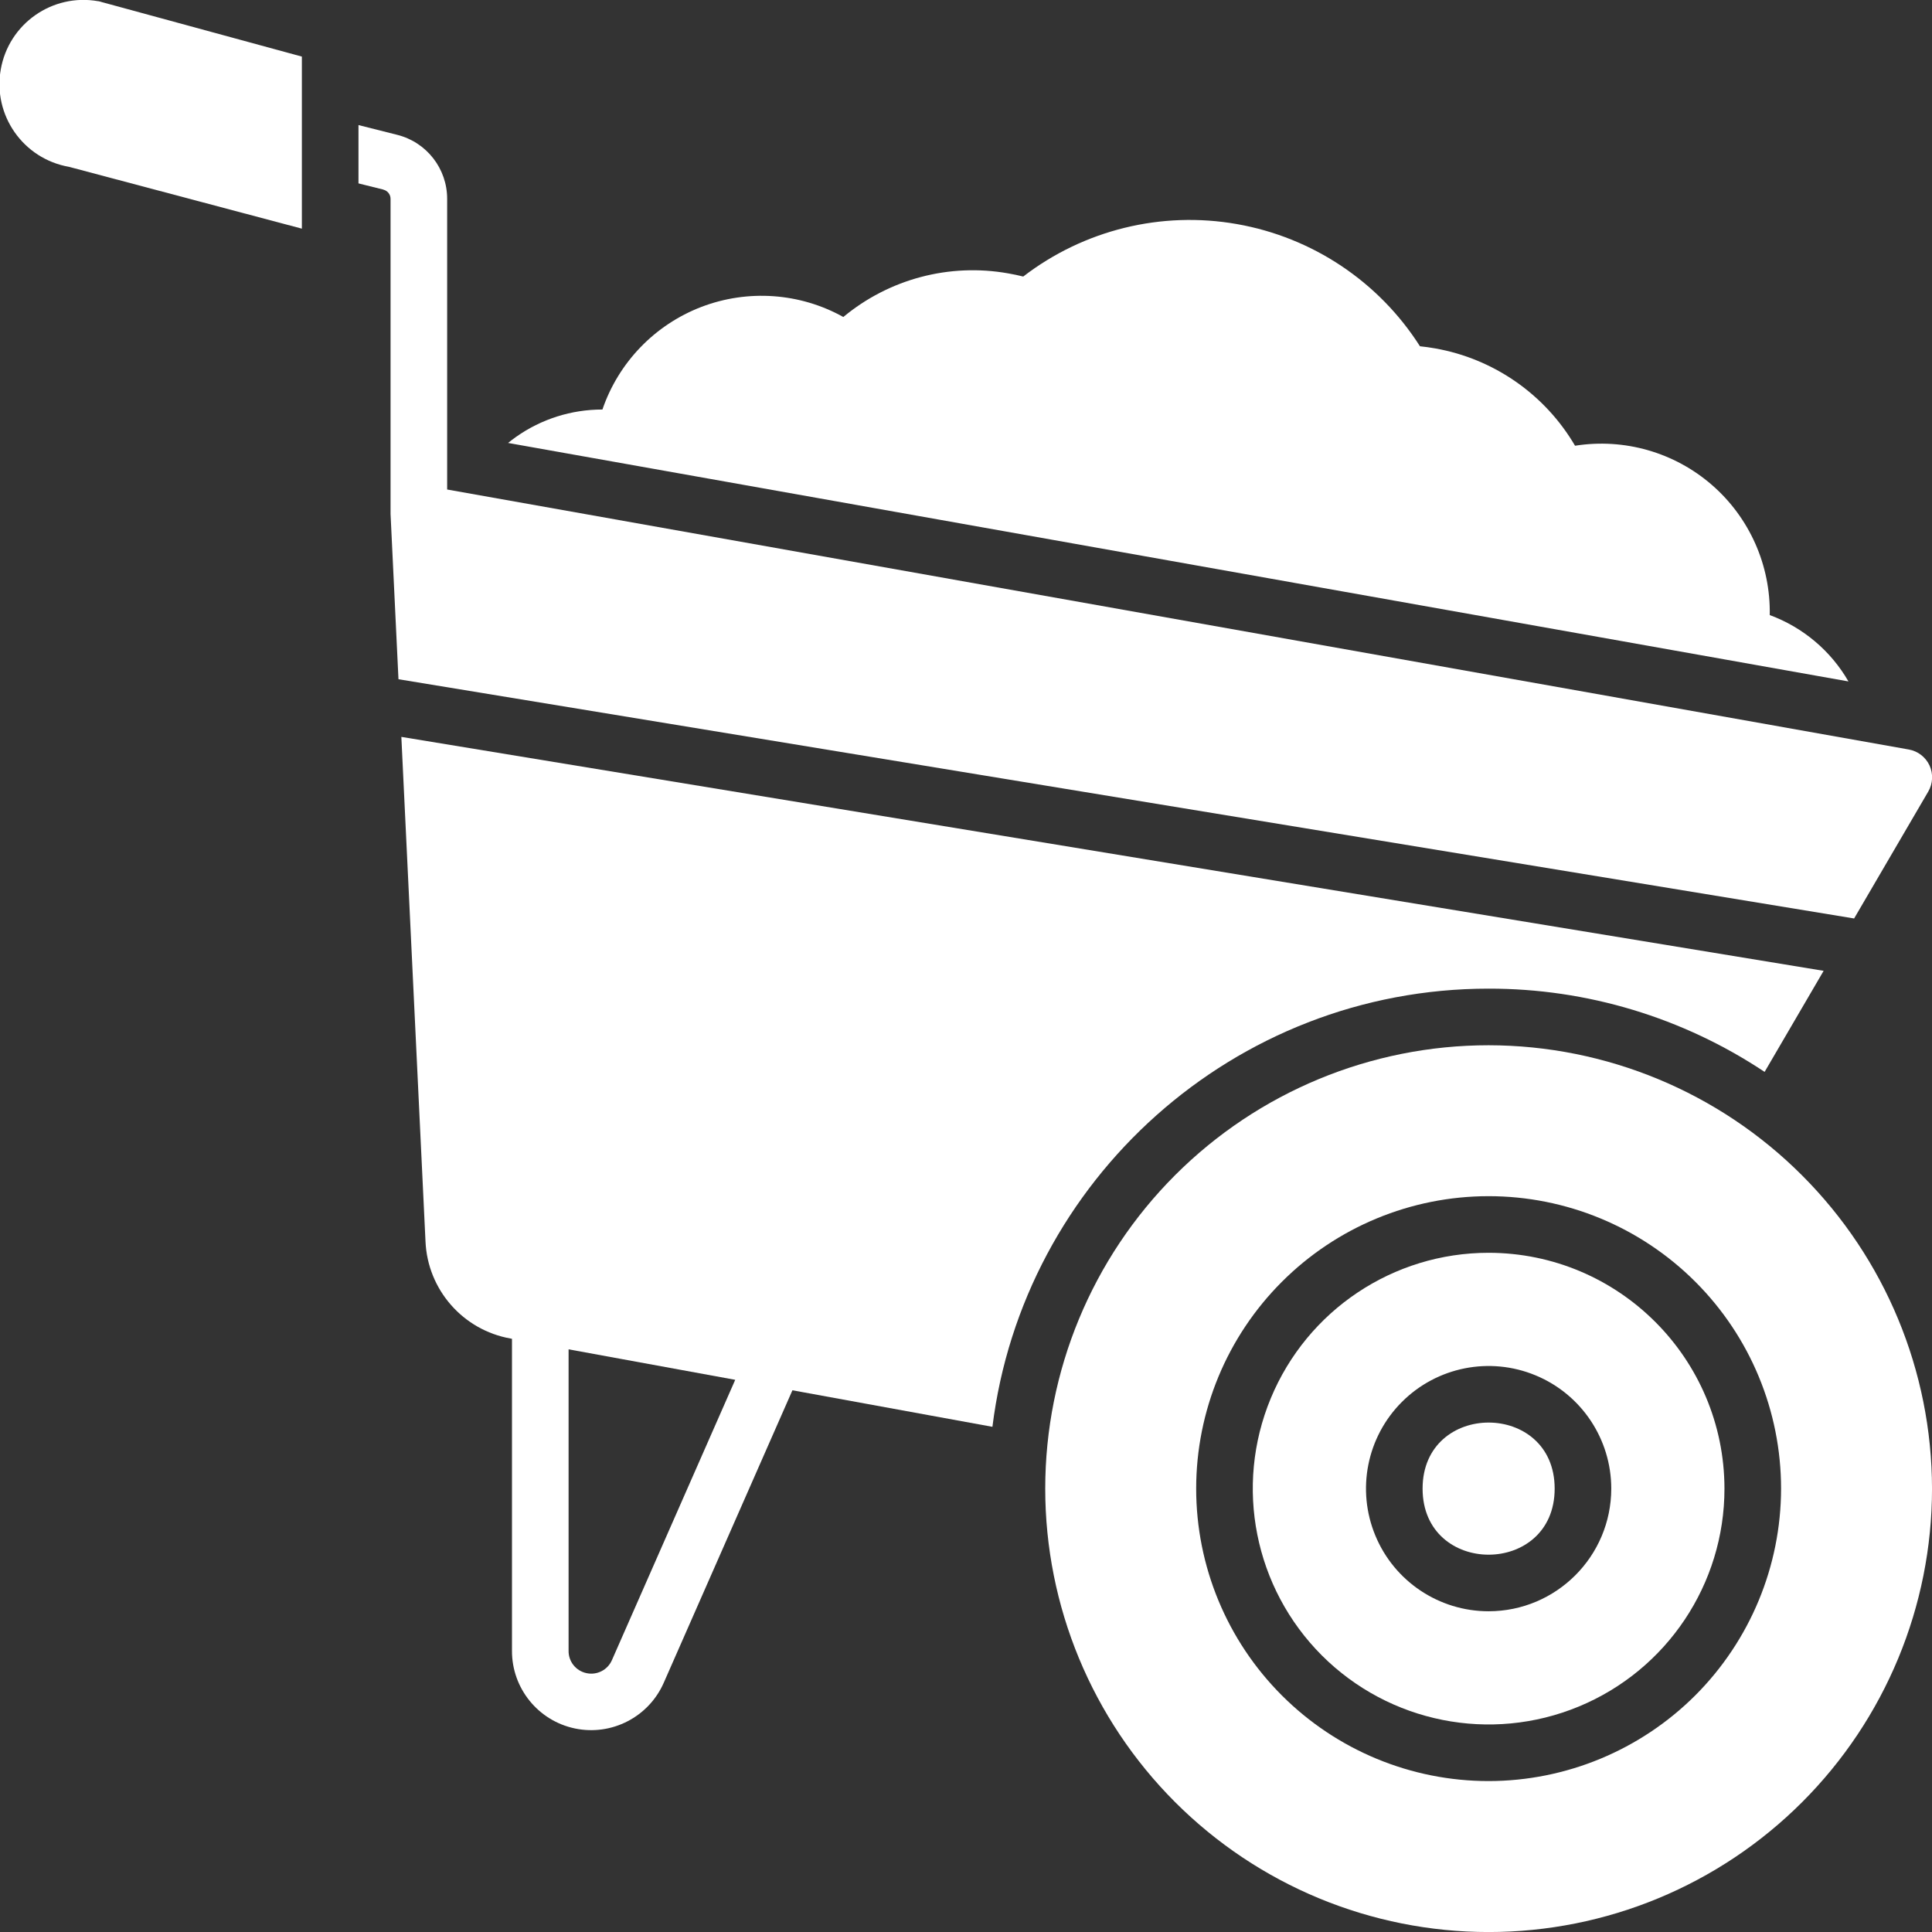
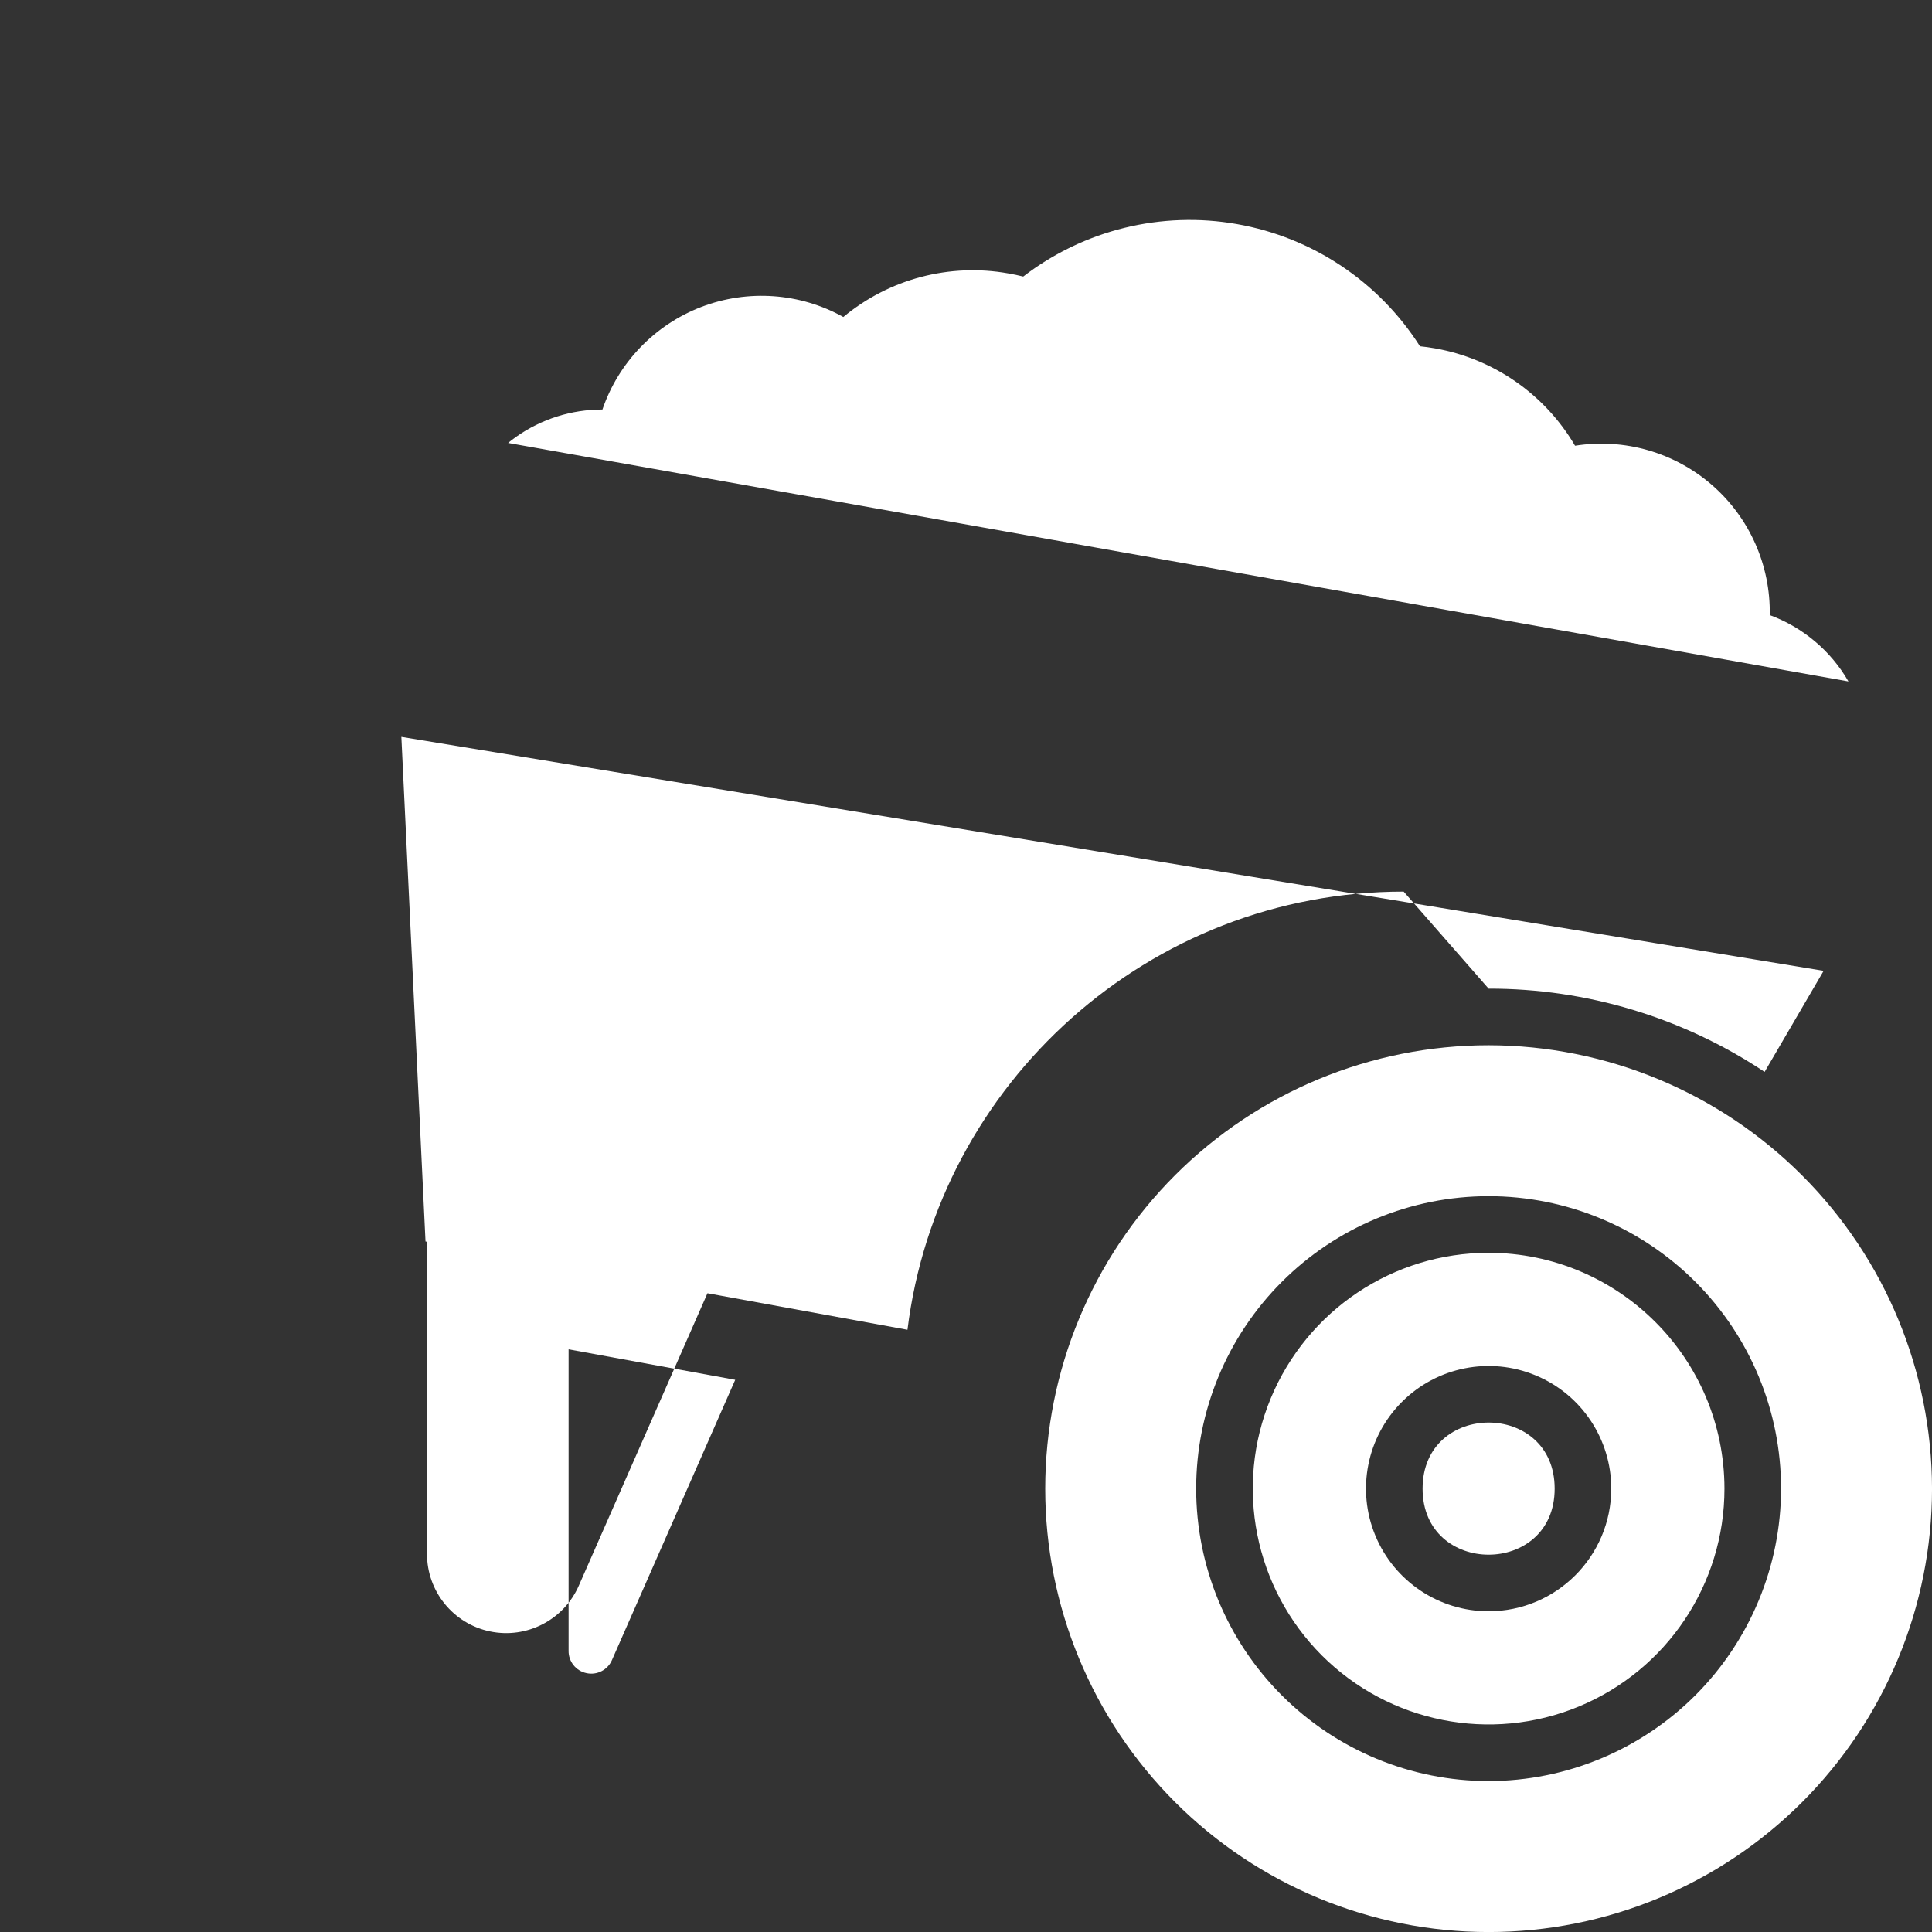
<svg xmlns="http://www.w3.org/2000/svg" width="100pt" height="100pt" version="1.1" viewBox="0 0 100 100">
  <rect x="0" y="0" width="100" height="100" fill="#333333" stroke="none" />
  <g fill="#fff">
    <path d="m91.602 31.836c0.047-2.578-1.047-5.043-2.992-6.734-1.945-1.691-4.539-2.434-7.086-2.031-1.559-2.66-4.207-4.504-7.246-5.039-0.262-0.047-0.523-0.082-0.781-0.109-2.129-3.344-5.566-5.637-9.473-6.324-3.902-0.688-7.918 0.297-11.062 2.715-0.258-0.062-0.516-0.121-0.781-0.164-3.035-0.539-6.156 0.285-8.531 2.258-2.25-1.254-4.945-1.441-7.352-0.52-2.406 0.926-4.281 2.867-5.117 5.309h-0.008c-1.594 0-3.152 0.492-4.453 1.41-0.148 0.102-0.285 0.211-0.422 0.32l69.375 12.344v-0.004c-0.914-1.586-2.356-2.797-4.07-3.43z" />
-     <path d="m99.805 40.973c0.242-0.414 0.266-0.918 0.066-1.355-0.203-0.434-0.605-0.742-1.074-0.824l-75.652-13.457v-15.039c0.004-1.57-1.066-2.941-2.59-3.32l-2-0.504v3.019l1.289 0.32v0.004c0.219 0.055 0.371 0.25 0.371 0.473v16.312c0 0.012 0.41 8.555 0.41 8.555l75.344 12.383z" />
-     <path d="m77.051 51.172c5.082-0.008 10.051 1.492 14.285 4.309l3.055-5.231-73.617-12.109 1.25 26.117c0.109 2.496 1.938 4.586 4.398 5.023l0.078 0.016v16.145c-0.008 1.941 1.355 3.625 3.258 4.023 1.902 0.398 3.824-0.594 4.602-2.375l6.656-15.129 10.352 1.891c1.582-12.766 12.5-22.68 25.684-22.68zm-45.375 34.75c-0.219 0.512-0.773 0.797-1.316 0.68-0.547-0.113-0.938-0.598-0.93-1.156v-15.605l8.625 1.578z" />
+     <path d="m77.051 51.172c5.082-0.008 10.051 1.492 14.285 4.309l3.055-5.231-73.617-12.109 1.25 26.117l0.078 0.016v16.145c-0.008 1.941 1.355 3.625 3.258 4.023 1.902 0.398 3.824-0.594 4.602-2.375l6.656-15.129 10.352 1.891c1.582-12.766 12.5-22.68 25.684-22.68zm-45.375 34.75c-0.219 0.512-0.773 0.797-1.316 0.68-0.547-0.113-0.938-0.598-0.93-1.156v-15.605l8.625 1.578z" />
    <path d="m77.051 64.844c-4.938 0-9.387 2.973-11.277 7.535-1.891 4.562-0.844 9.812 2.644 13.305 3.492 3.488 8.742 4.535 13.305 2.644s7.535-6.34 7.535-11.277c-0.008-6.738-5.469-12.199-12.207-12.207zm0 18.555c-2.566 0-4.883-1.547-5.863-3.918-0.984-2.371-0.441-5.102 1.375-6.918s4.547-2.359 6.918-1.375c2.371 0.98 3.918 3.297 3.918 5.863-0.004 3.504-2.844 6.344-6.348 6.348z" />
    <path d="m80.469 77.051c0 4.559-6.836 4.559-6.836 0 0-4.559 6.836-4.559 6.836 0" />
    <path d="m77.051 54.102c-6.086 0-11.922 2.418-16.227 6.723-4.305 4.305-6.723 10.141-6.723 16.227 0 6.086 2.418 11.922 6.723 16.227 4.305 4.305 10.141 6.723 16.227 6.723 6.086 0 11.922-2.418 16.227-6.723 4.305-4.305 6.723-10.141 6.723-16.227-0.008-6.086-2.426-11.918-6.731-16.219-4.301-4.305-10.133-6.723-16.219-6.731zm0 38.086c-4.016 0-7.863-1.594-10.703-4.434s-4.434-6.688-4.434-10.703 1.594-7.863 4.434-10.703 6.688-4.434 10.703-4.434 7.863 1.594 10.703 4.434 4.434 6.688 4.434 10.703c-0.004 4.012-1.602 7.859-4.438 10.699-2.84 2.836-6.688 4.434-10.699 4.438z" />
-     <path d="m5.078 0.062c-2.367-0.418-4.625 1.164-5.039 3.535-0.418 2.367 1.164 4.625 3.535 5.039l12.051 3.199v-8.906l-10.41-2.836v-0.004c-0.043-0.012-0.09-0.023-0.137-0.031z" />
  </g>
</svg>